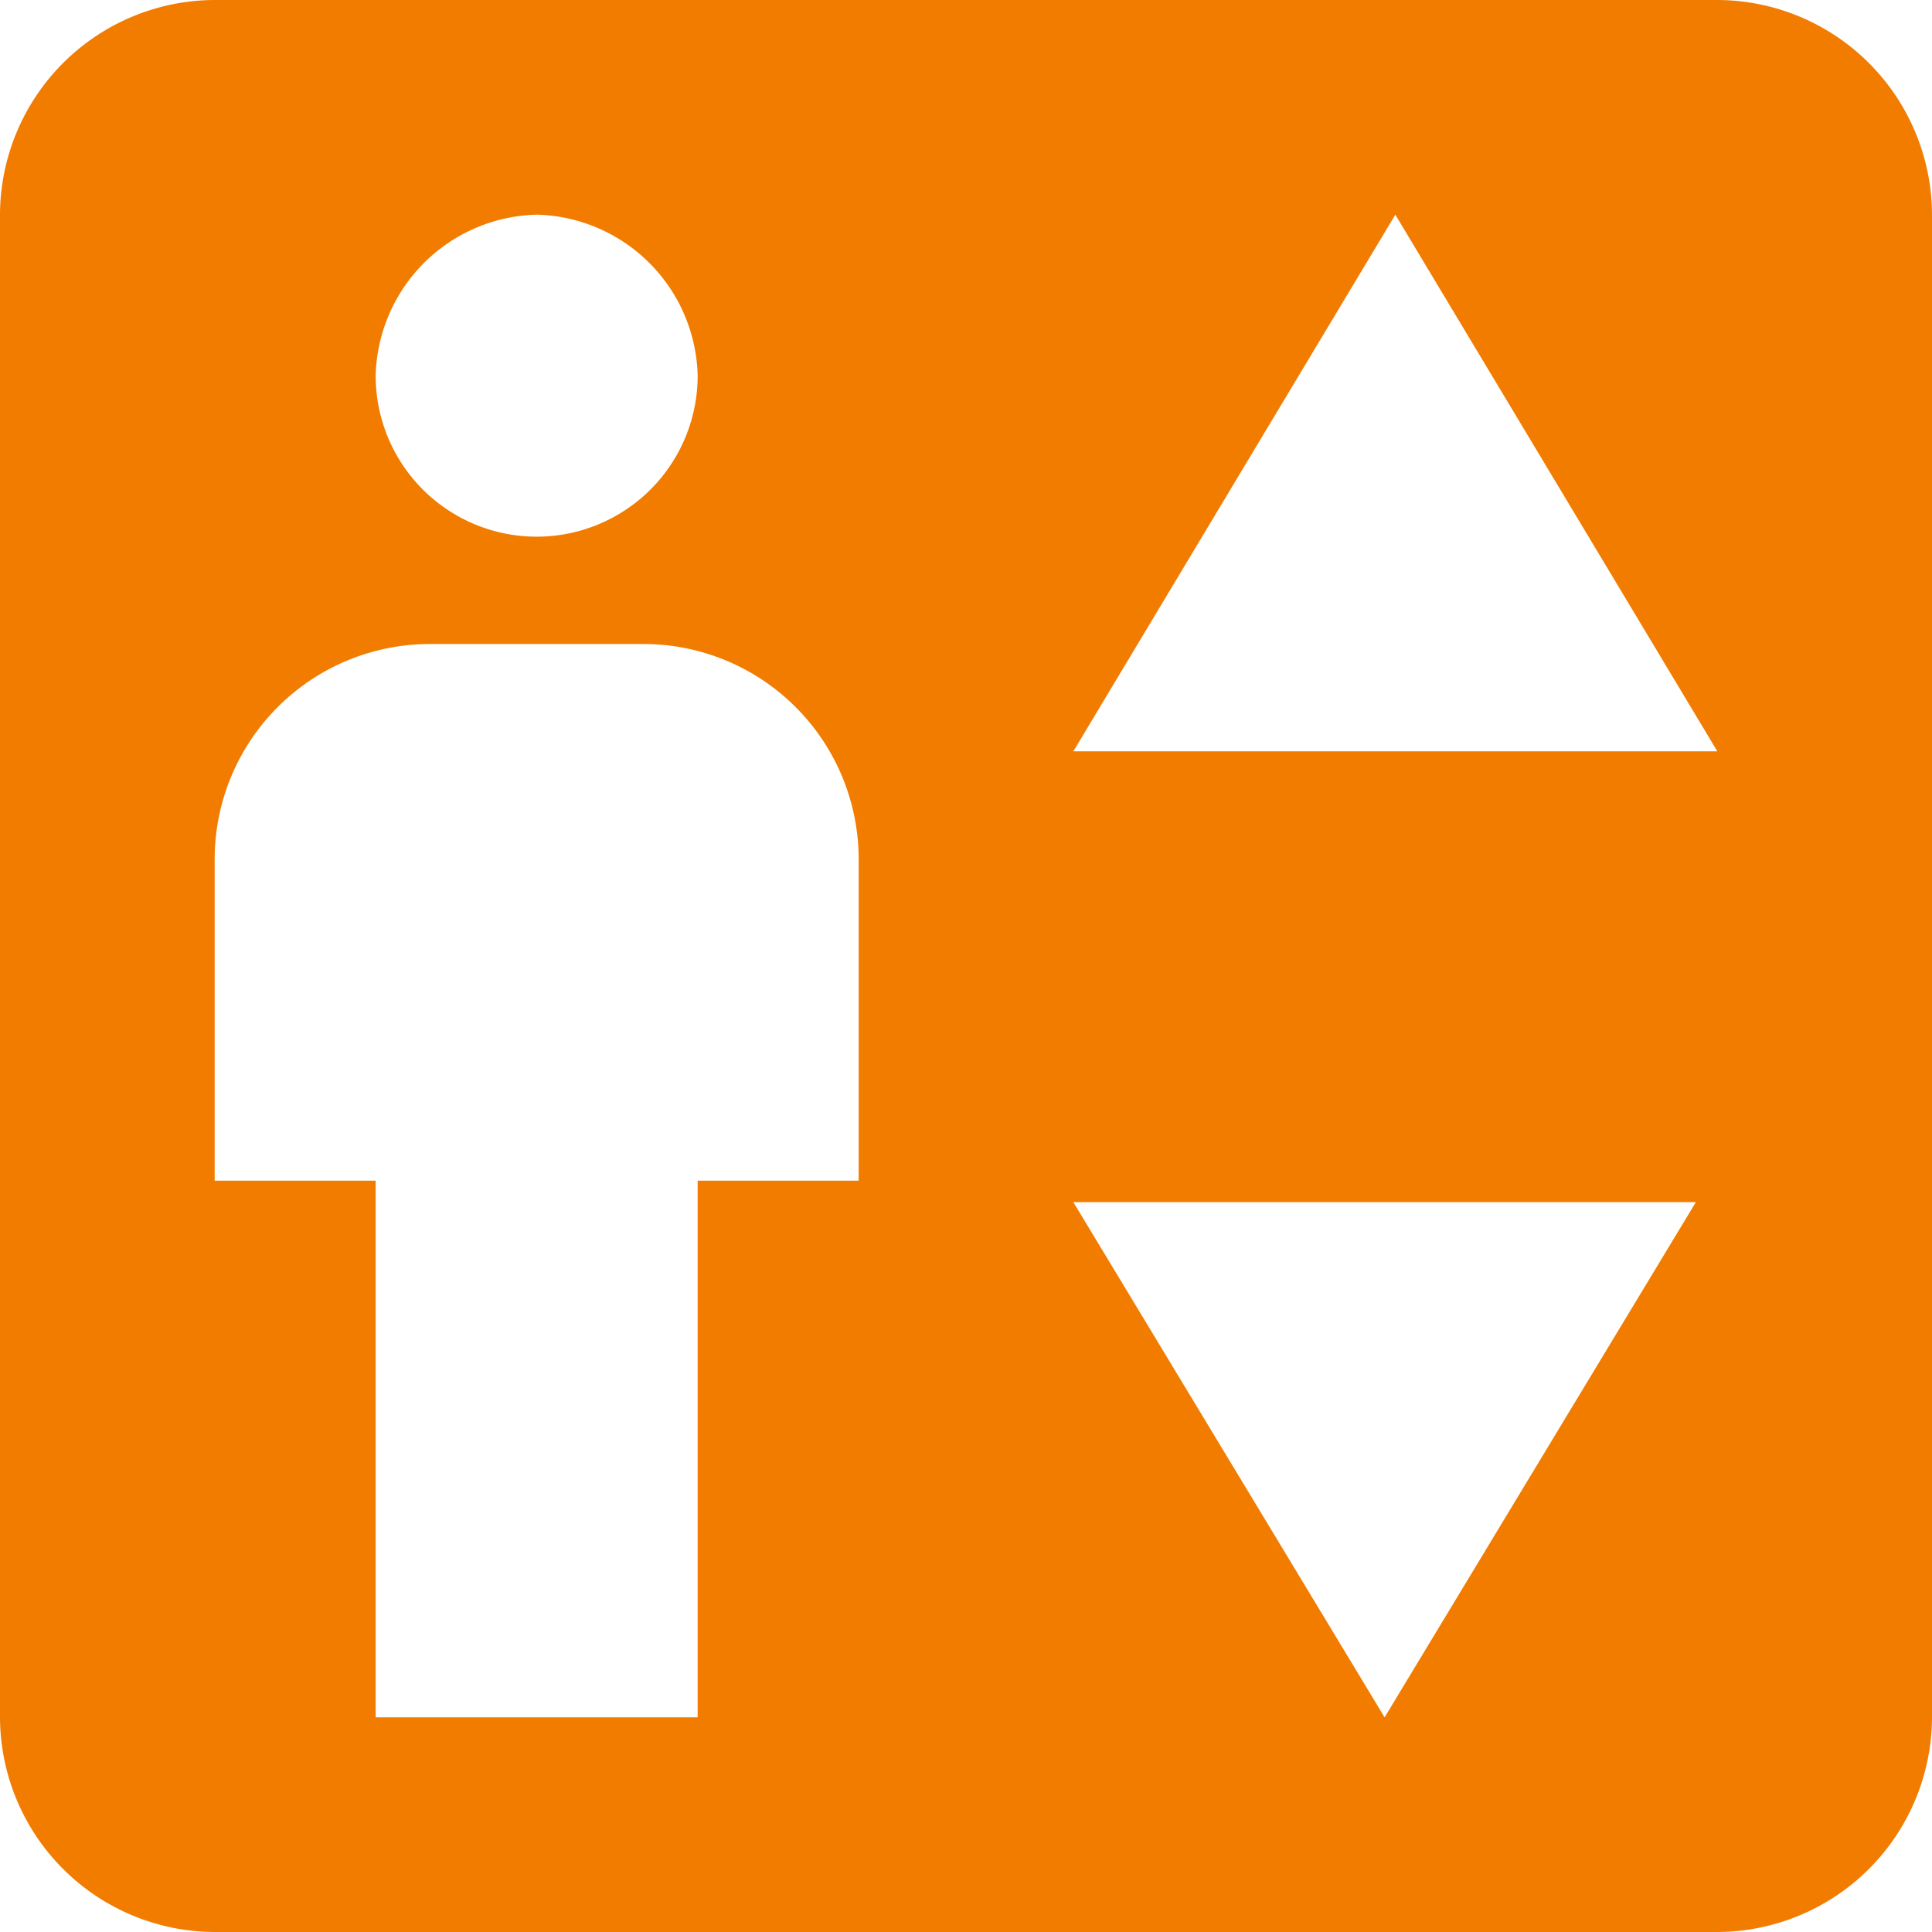
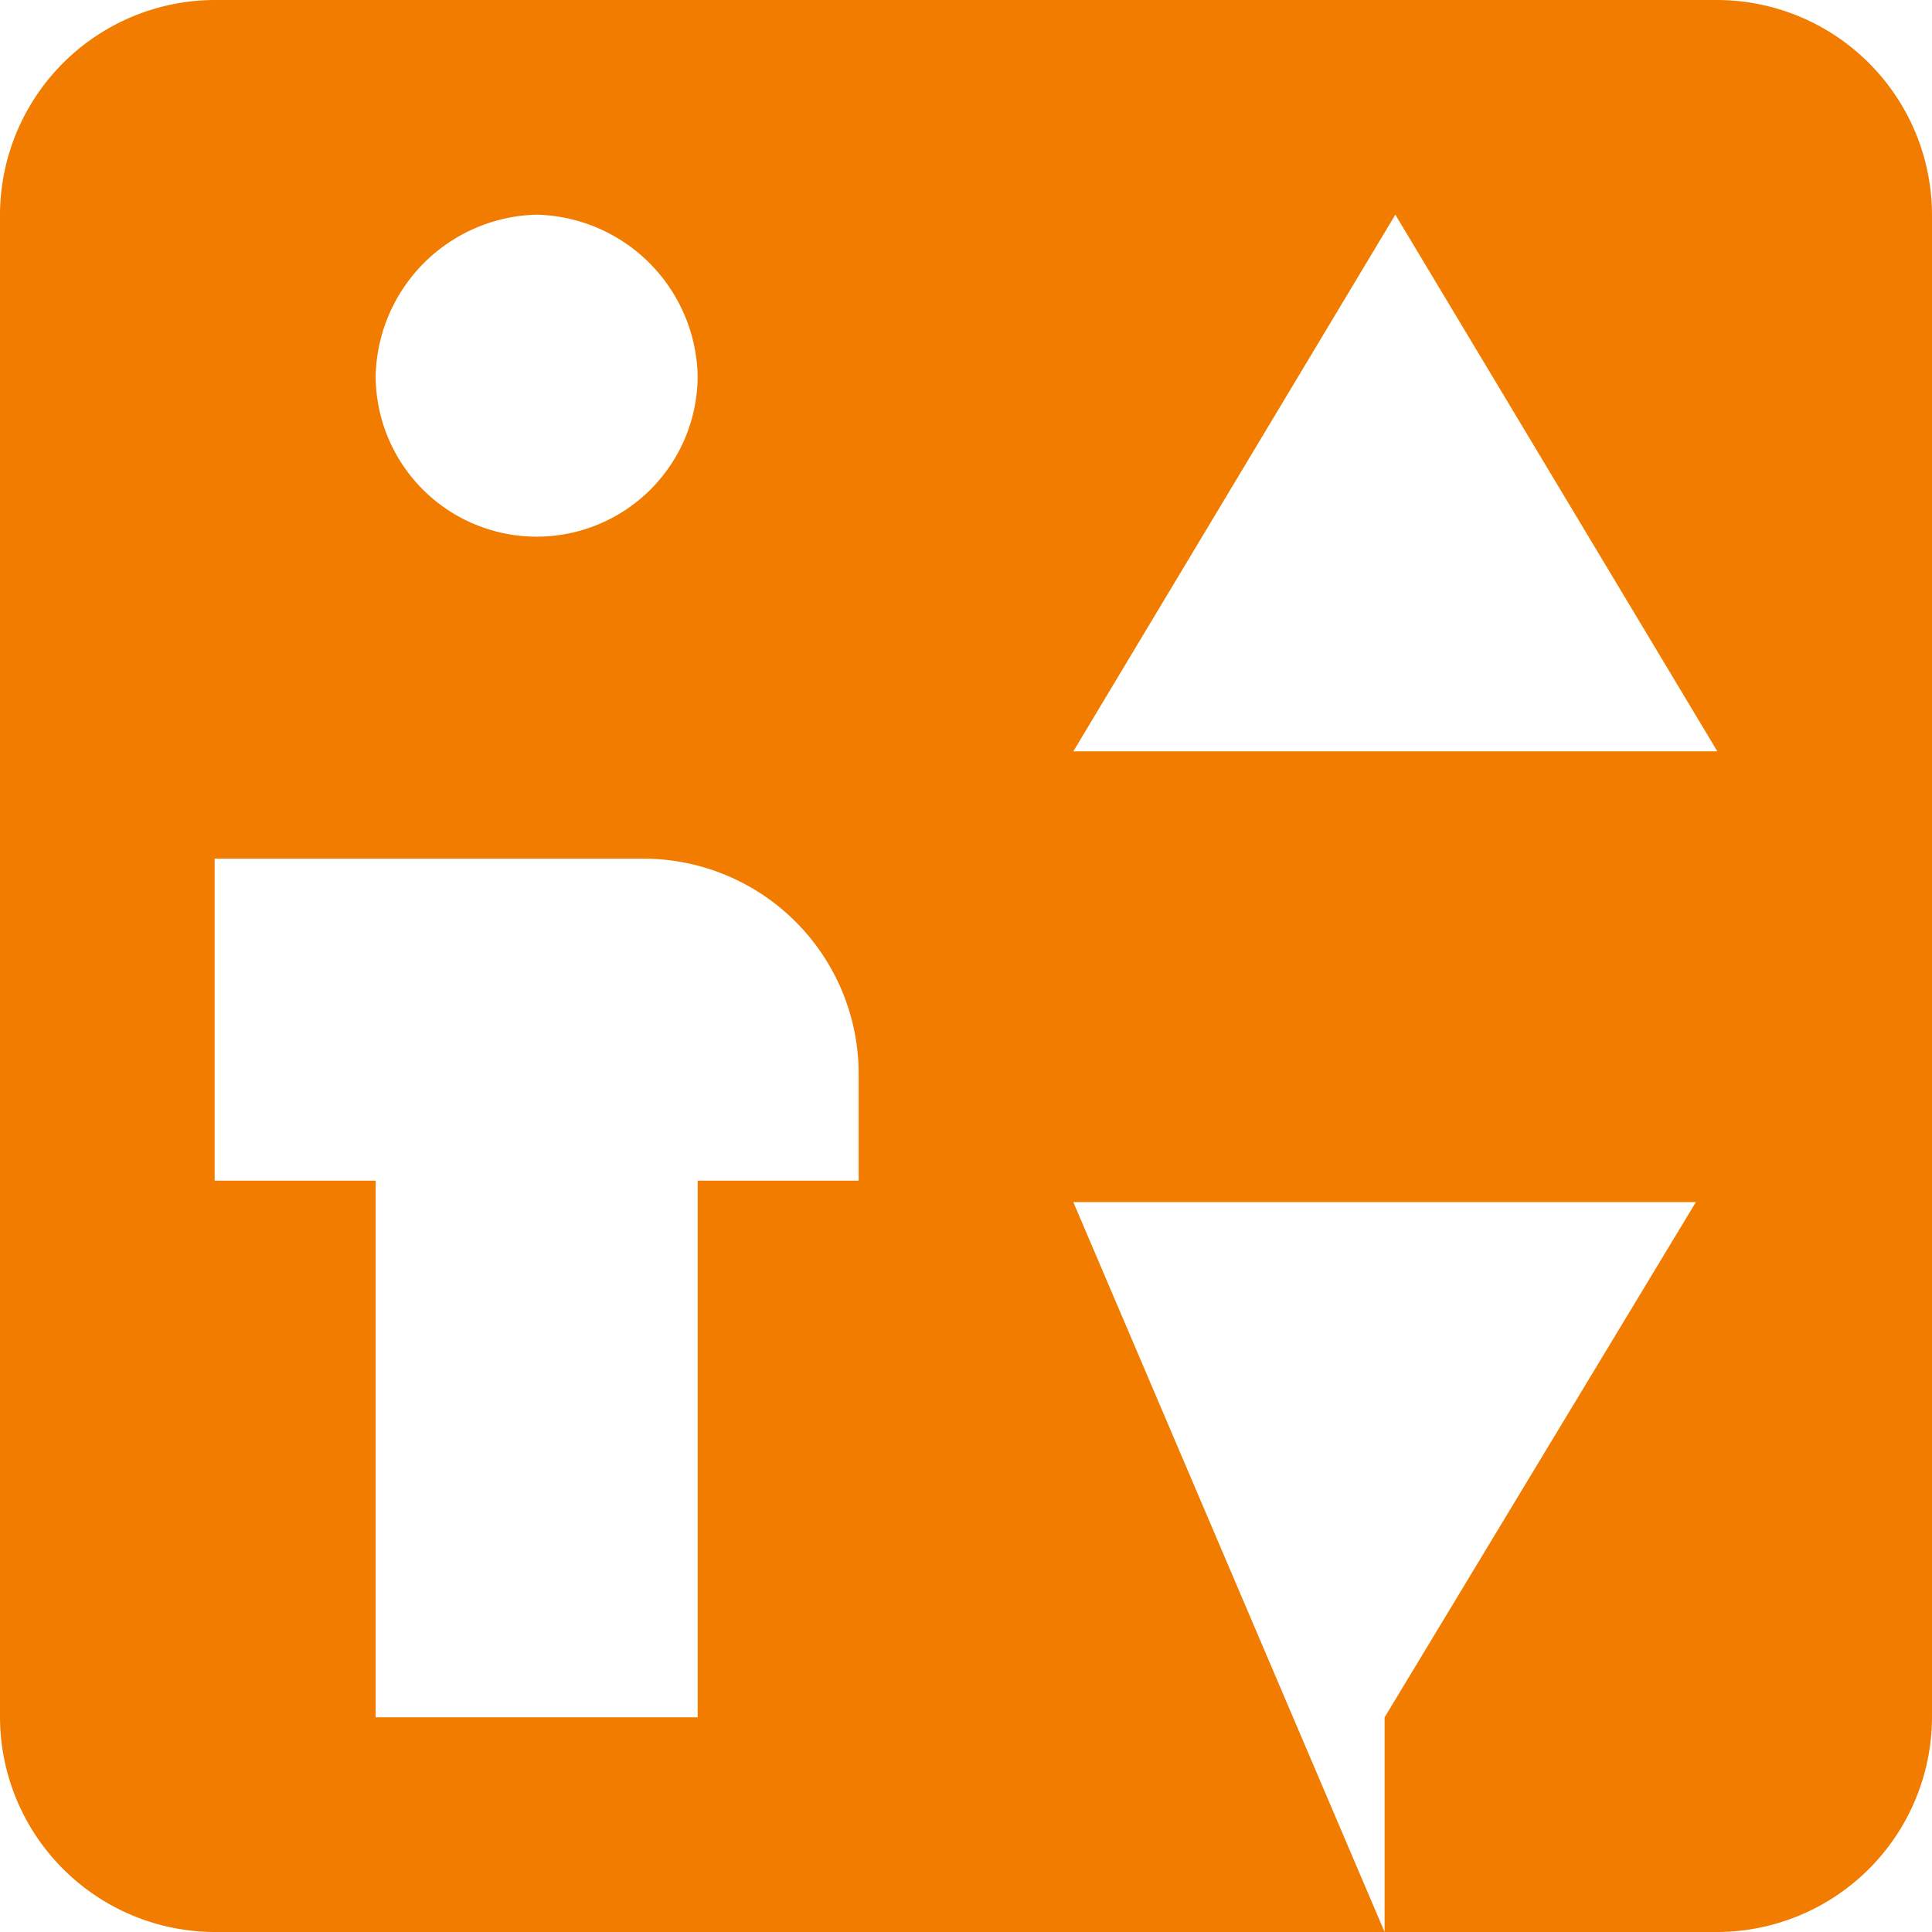
<svg xmlns="http://www.w3.org/2000/svg" width="18" height="18" viewBox="0 0 18 18">
-   <path id="elevator_passenger_icon_135671_1_" data-name="elevator_passenger_icon_135671 (1)" d="M19,3H5A2.006,2.006,0,0,0,3,5V19a2.006,2.006,0,0,0,2,2H19a2.006,2.006,0,0,0,2-2V5a2.006,2.006,0,0,0-2-2M8,5A1.538,1.538,0,0,1,9.5,6.5a1.5,1.5,0,0,1-3,0A1.538,1.538,0,0,1,8,5m3,9H9.5v5h-3V14H5V11A2.006,2.006,0,0,1,7,9H9a2.006,2.006,0,0,1,2,2v3m4.9,5L13,14.2h5.8L15.9,19M13,10l3-5,3,5Z" transform="translate(-3 -3)" fill="#f27c00" />
+   <path id="elevator_passenger_icon_135671_1_" data-name="elevator_passenger_icon_135671 (1)" d="M19,3H5A2.006,2.006,0,0,0,3,5V19a2.006,2.006,0,0,0,2,2H19a2.006,2.006,0,0,0,2-2V5a2.006,2.006,0,0,0-2-2M8,5A1.538,1.538,0,0,1,9.5,6.5a1.5,1.5,0,0,1-3,0A1.538,1.538,0,0,1,8,5m3,9H9.5v5h-3V14H5V11H9a2.006,2.006,0,0,1,2,2v3m4.9,5L13,14.2h5.8L15.9,19M13,10l3-5,3,5Z" transform="translate(-3 -3)" fill="#f27c00" />
</svg>